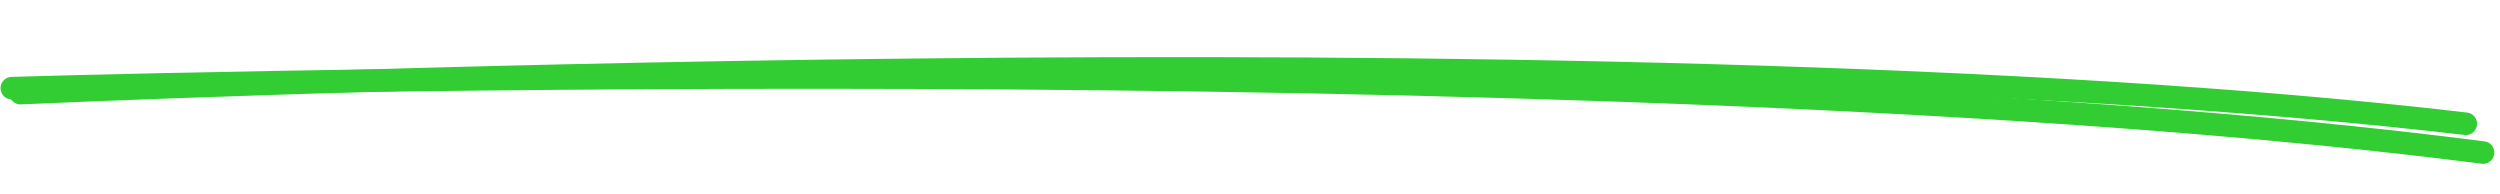
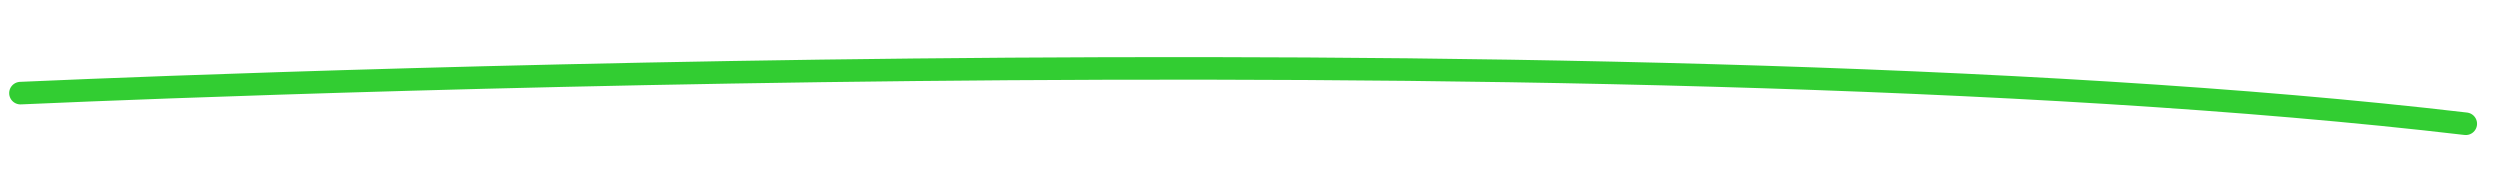
<svg xmlns="http://www.w3.org/2000/svg" width="554px" height="43px" viewBox="0 0 554 43" version="1.1">
  <g id="Group" transform="matrix(0.999 0.035 -0.035 0.999 3.214 2.586)">
    <path d="M0 18C0 18 346.671 -10.224 542 5.807" transform="translate(1.949 0)" id="Path" fill="none" fill-rule="evenodd" stroke="#32cd32" stroke-width="5" stroke-linecap="round" />
-     <path d="M1.18829e-16 13C1.18829e-16 13 351.31 -10.252 548 8.086" transform="translate(0 3.964)" id="Path" fill="none" fill-rule="evenodd" stroke="#32cd32" stroke-width="5" stroke-linecap="round" />
  </g>
</svg>